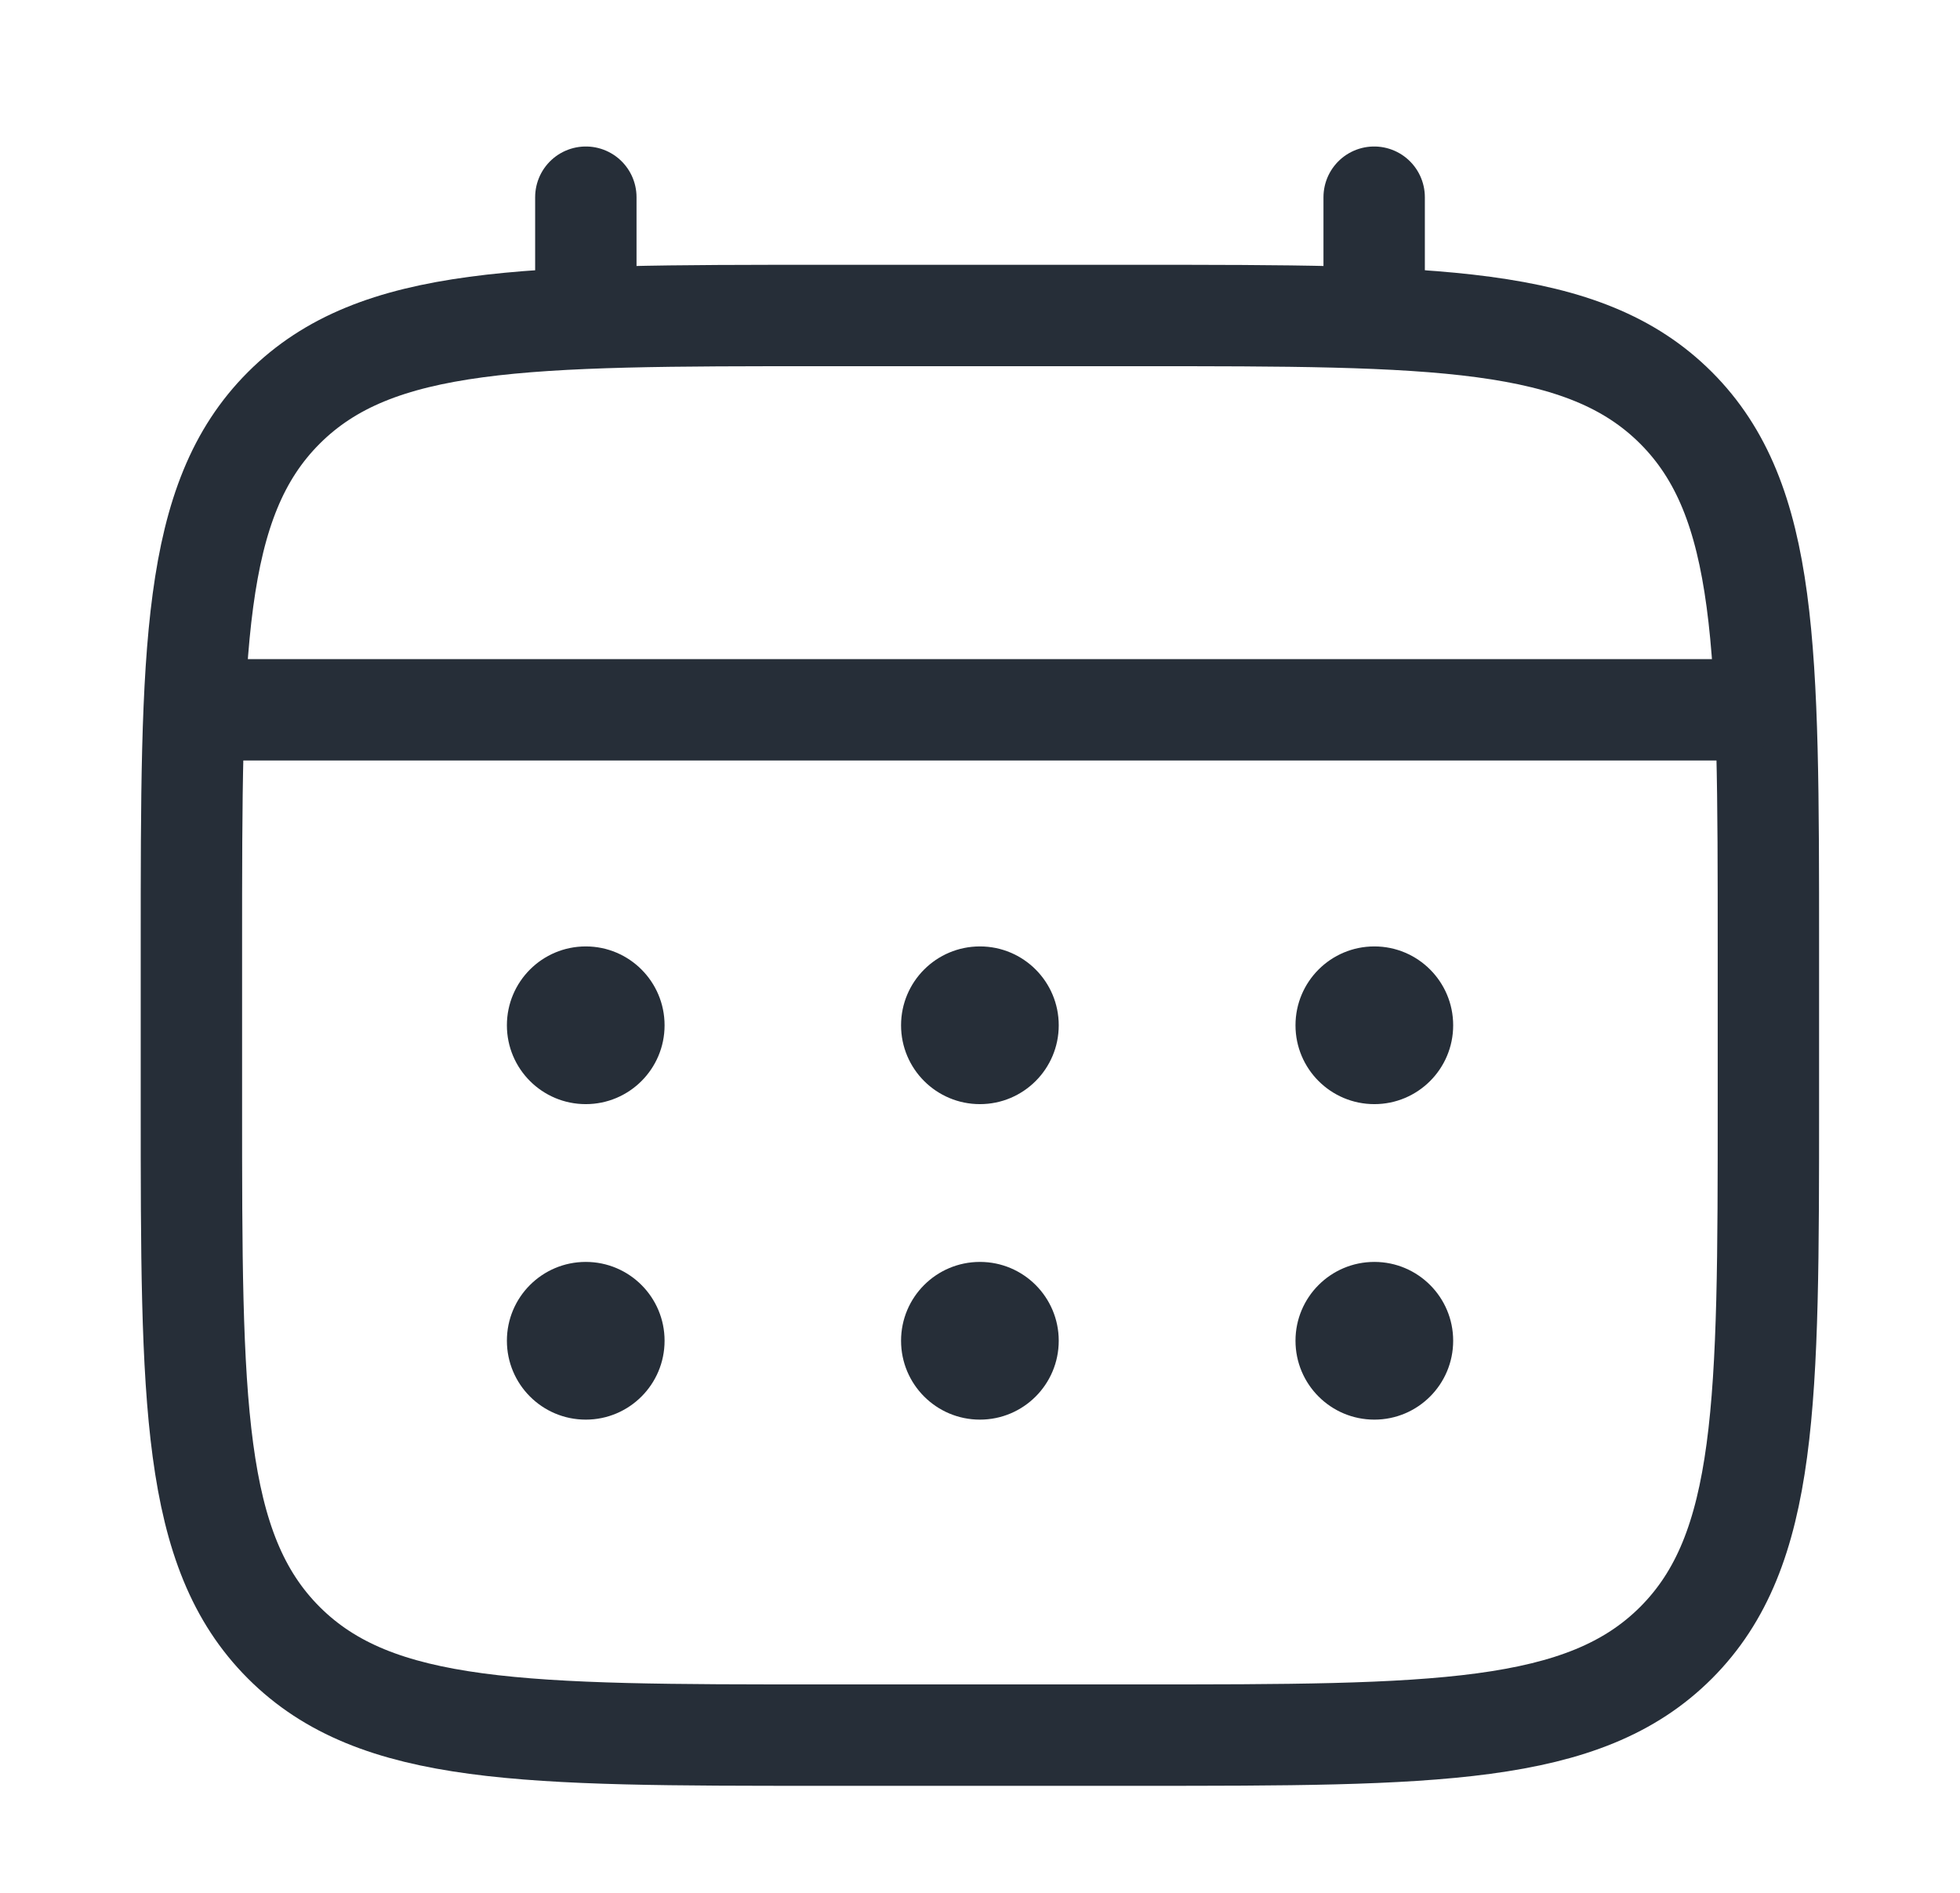
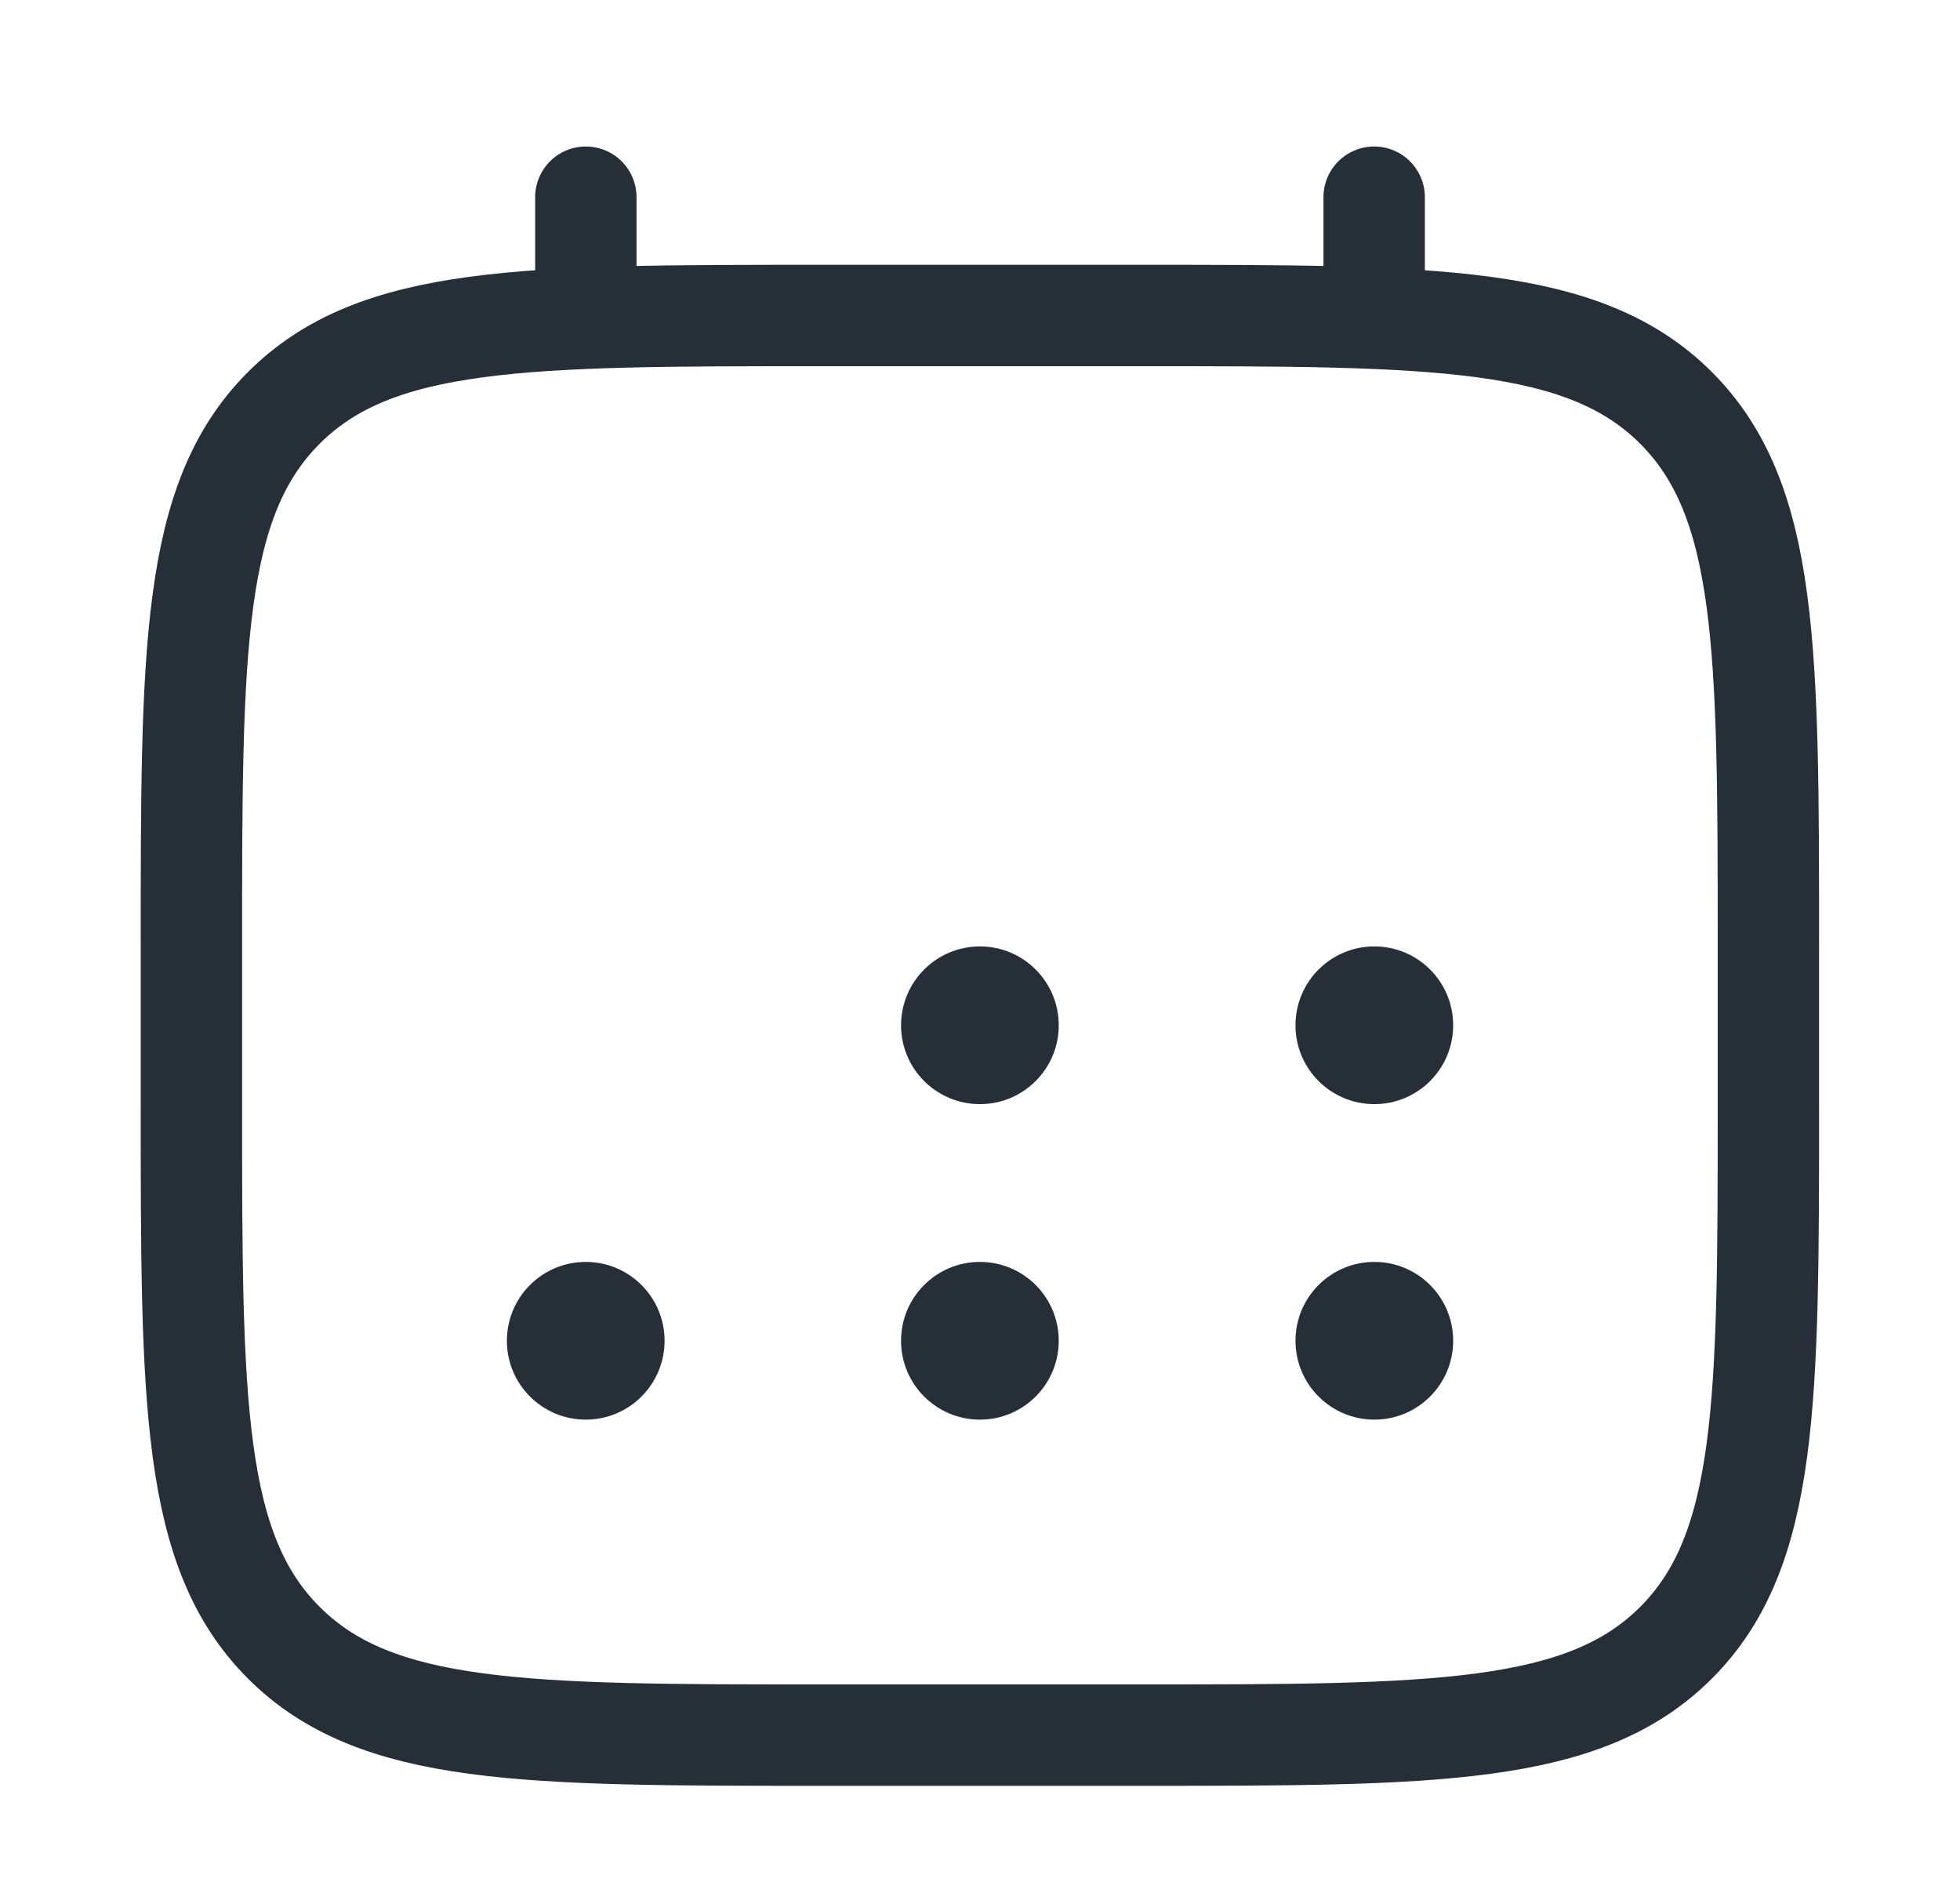
<svg xmlns="http://www.w3.org/2000/svg" width="29" height="28" viewBox="0 0 29 28" fill="none">
  <path d="M2.832 14C2.832 9.601 2.832 7.401 4.199 6.034C5.566 4.667 7.766 4.667 12.165 4.667H16.832C21.232 4.667 23.432 4.667 24.799 6.034C26.165 7.401 26.165 9.601 26.165 14V16.334C26.165 20.733 26.165 22.933 24.799 24.3C23.432 25.667 21.232 25.667 16.832 25.667H12.165C7.766 25.667 5.566 25.667 4.199 24.3C2.832 22.933 2.832 20.733 2.832 16.334V14Z" stroke="#262E38" stroke-width="1.5" />
  <path d="M8.668 4.667V2.917" stroke="#262E38" stroke-width="1.5" stroke-linecap="round" />
  <path d="M20.332 4.667V2.917" stroke="#262E38" stroke-width="1.5" stroke-linecap="round" />
-   <path d="M3.418 10.5H25.585" stroke="#262E38" stroke-width="1.5" stroke-linecap="round" />
  <path d="M21.501 19.833C21.501 20.478 20.979 21 20.335 21C19.69 21 19.168 20.478 19.168 19.833C19.168 19.189 19.69 18.667 20.335 18.667C20.979 18.667 21.501 19.189 21.501 19.833Z" fill="#262E38" />
  <path d="M21.501 15.167C21.501 15.811 20.979 16.333 20.335 16.333C19.69 16.333 19.168 15.811 19.168 15.167C19.168 14.522 19.69 14 20.335 14C20.979 14 21.501 14.522 21.501 15.167Z" fill="#262E38" />
  <path d="M15.665 19.833C15.665 20.478 15.143 21 14.499 21C13.854 21 13.332 20.478 13.332 19.833C13.332 19.189 13.854 18.667 14.499 18.667C15.143 18.667 15.665 19.189 15.665 19.833Z" fill="#262E38" />
  <path d="M15.665 15.167C15.665 15.811 15.143 16.333 14.499 16.333C13.854 16.333 13.332 15.811 13.332 15.167C13.332 14.522 13.854 14 14.499 14C15.143 14 15.665 14.522 15.665 15.167Z" fill="#262E38" />
  <path d="M9.833 19.833C9.833 20.478 9.311 21 8.667 21C8.022 21 7.5 20.478 7.5 19.833C7.5 19.189 8.022 18.667 8.667 18.667C9.311 18.667 9.833 19.189 9.833 19.833Z" fill="#262E38" />
-   <path d="M9.833 15.167C9.833 15.811 9.311 16.333 8.667 16.333C8.022 16.333 7.5 15.811 7.5 15.167C7.5 14.522 8.022 14 8.667 14C9.311 14 9.833 14.522 9.833 15.167Z" fill="#262E38" />
</svg>